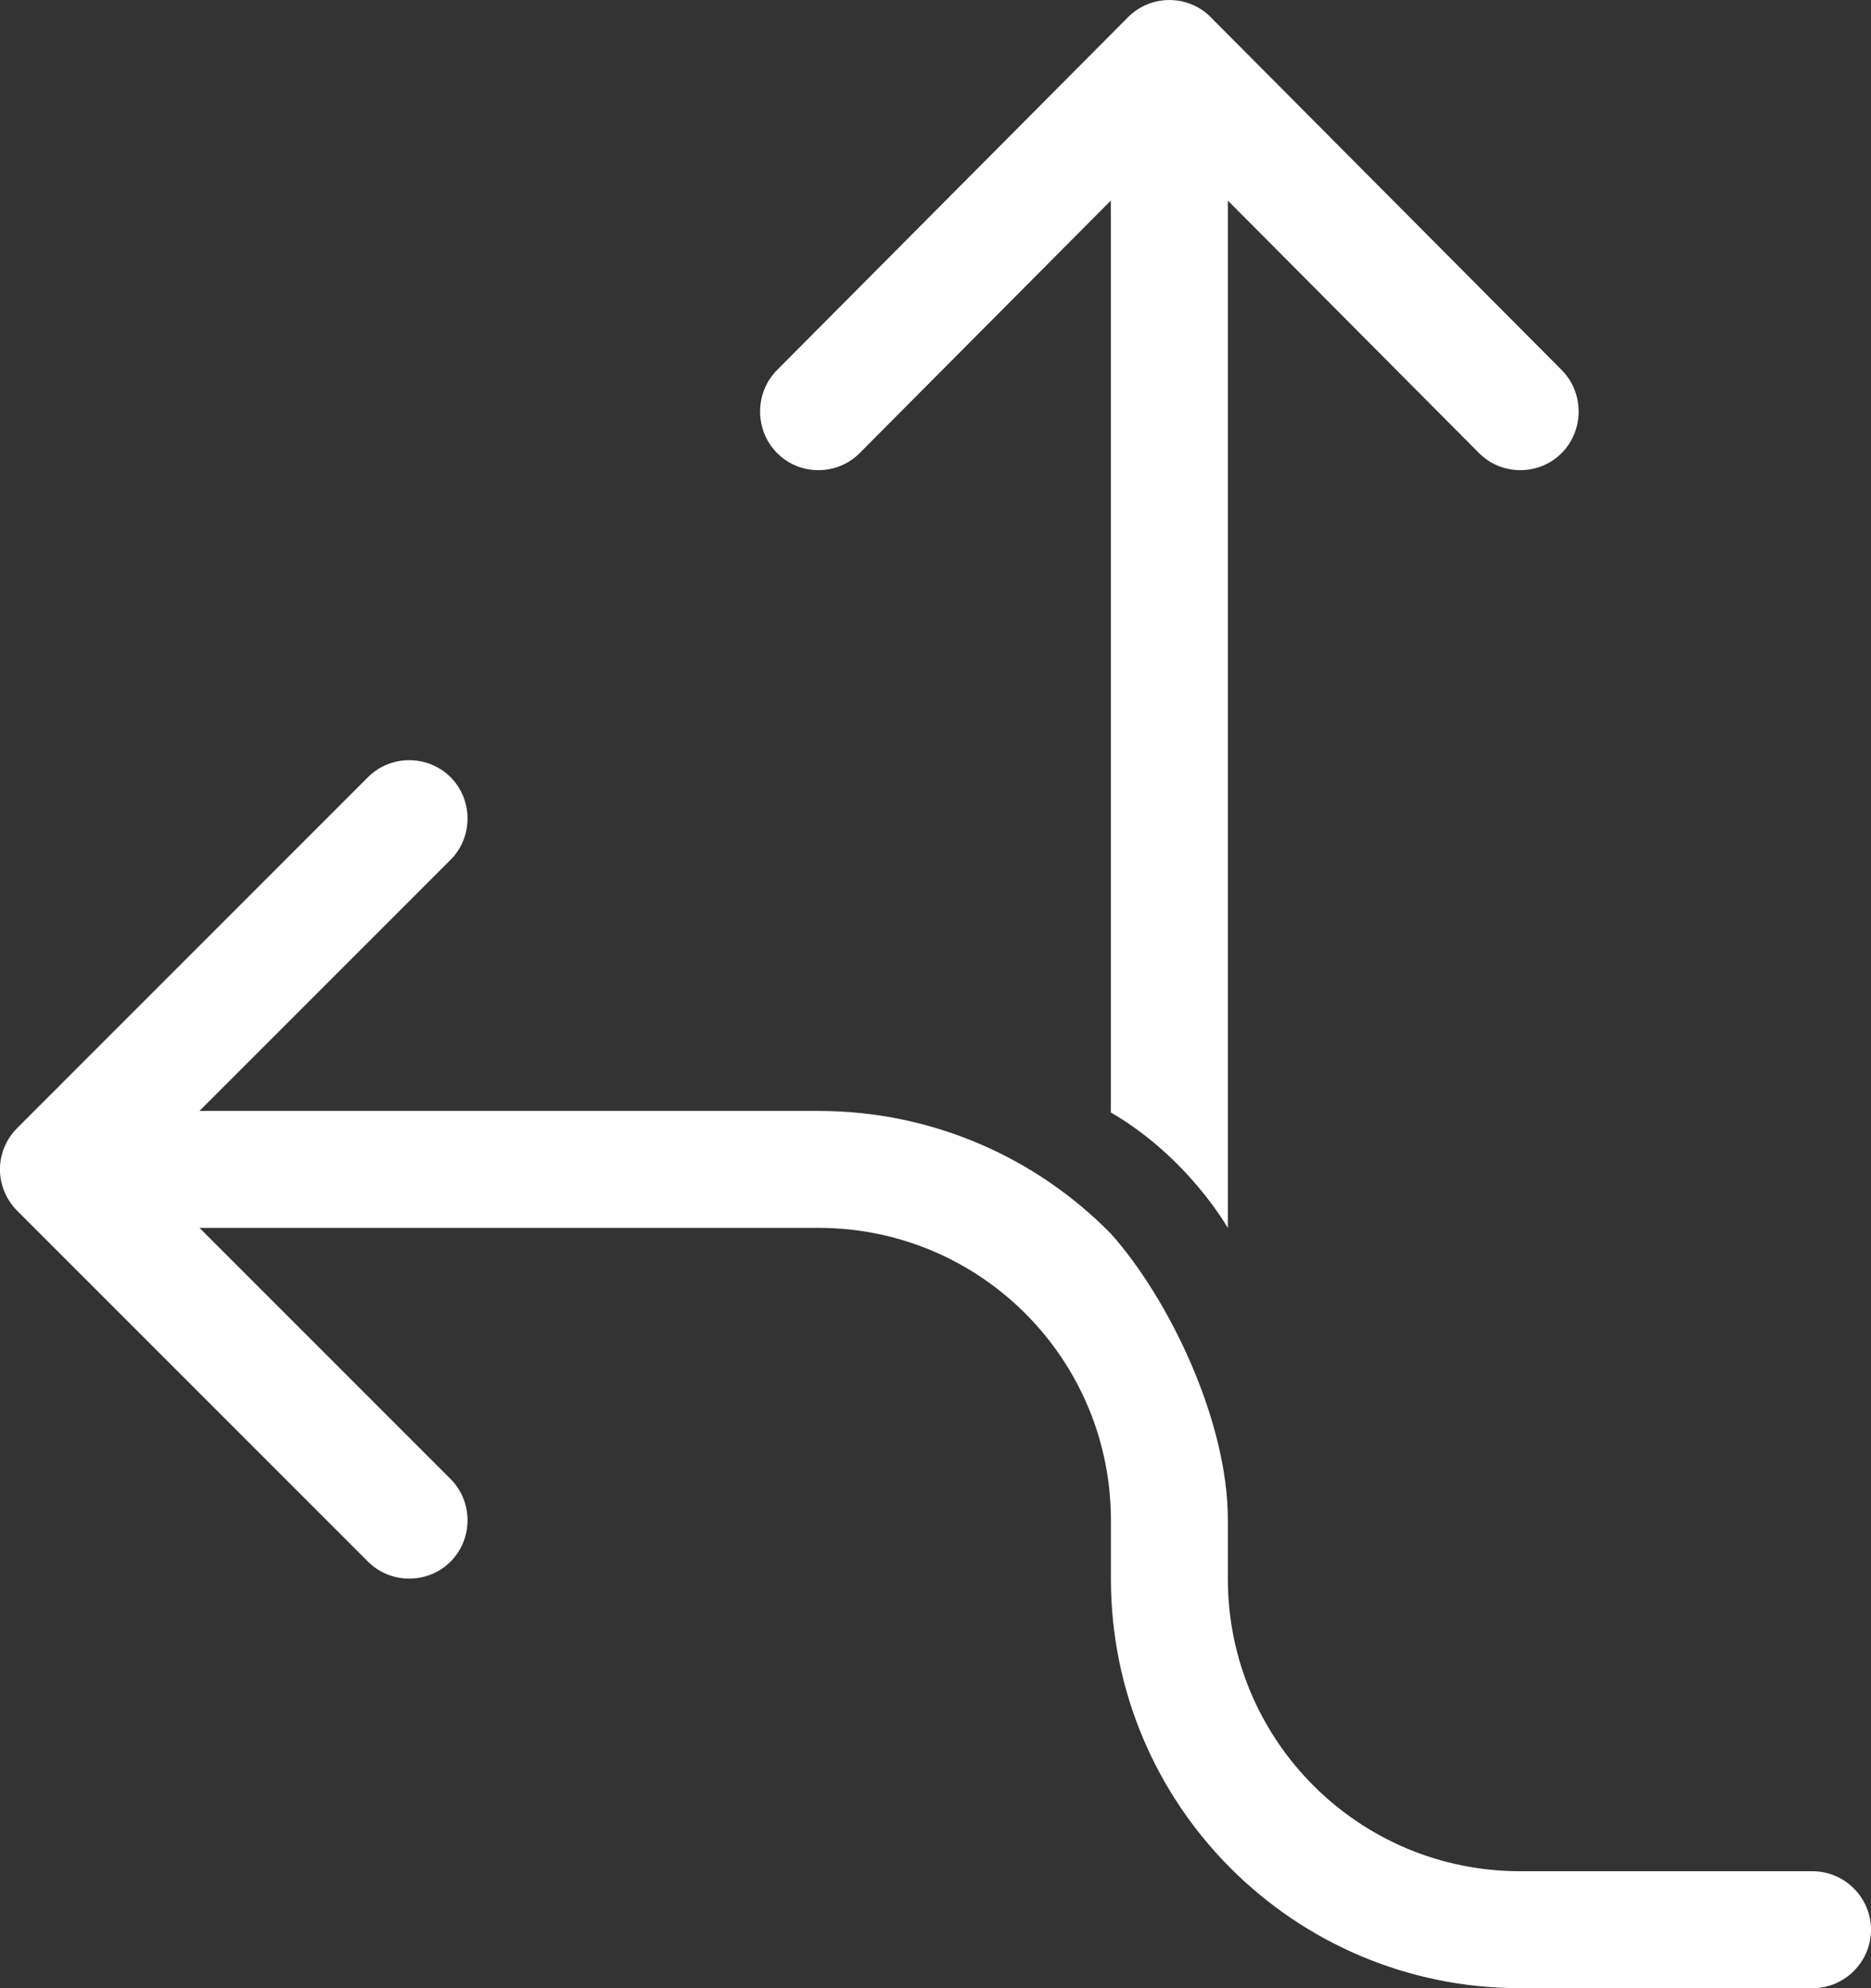
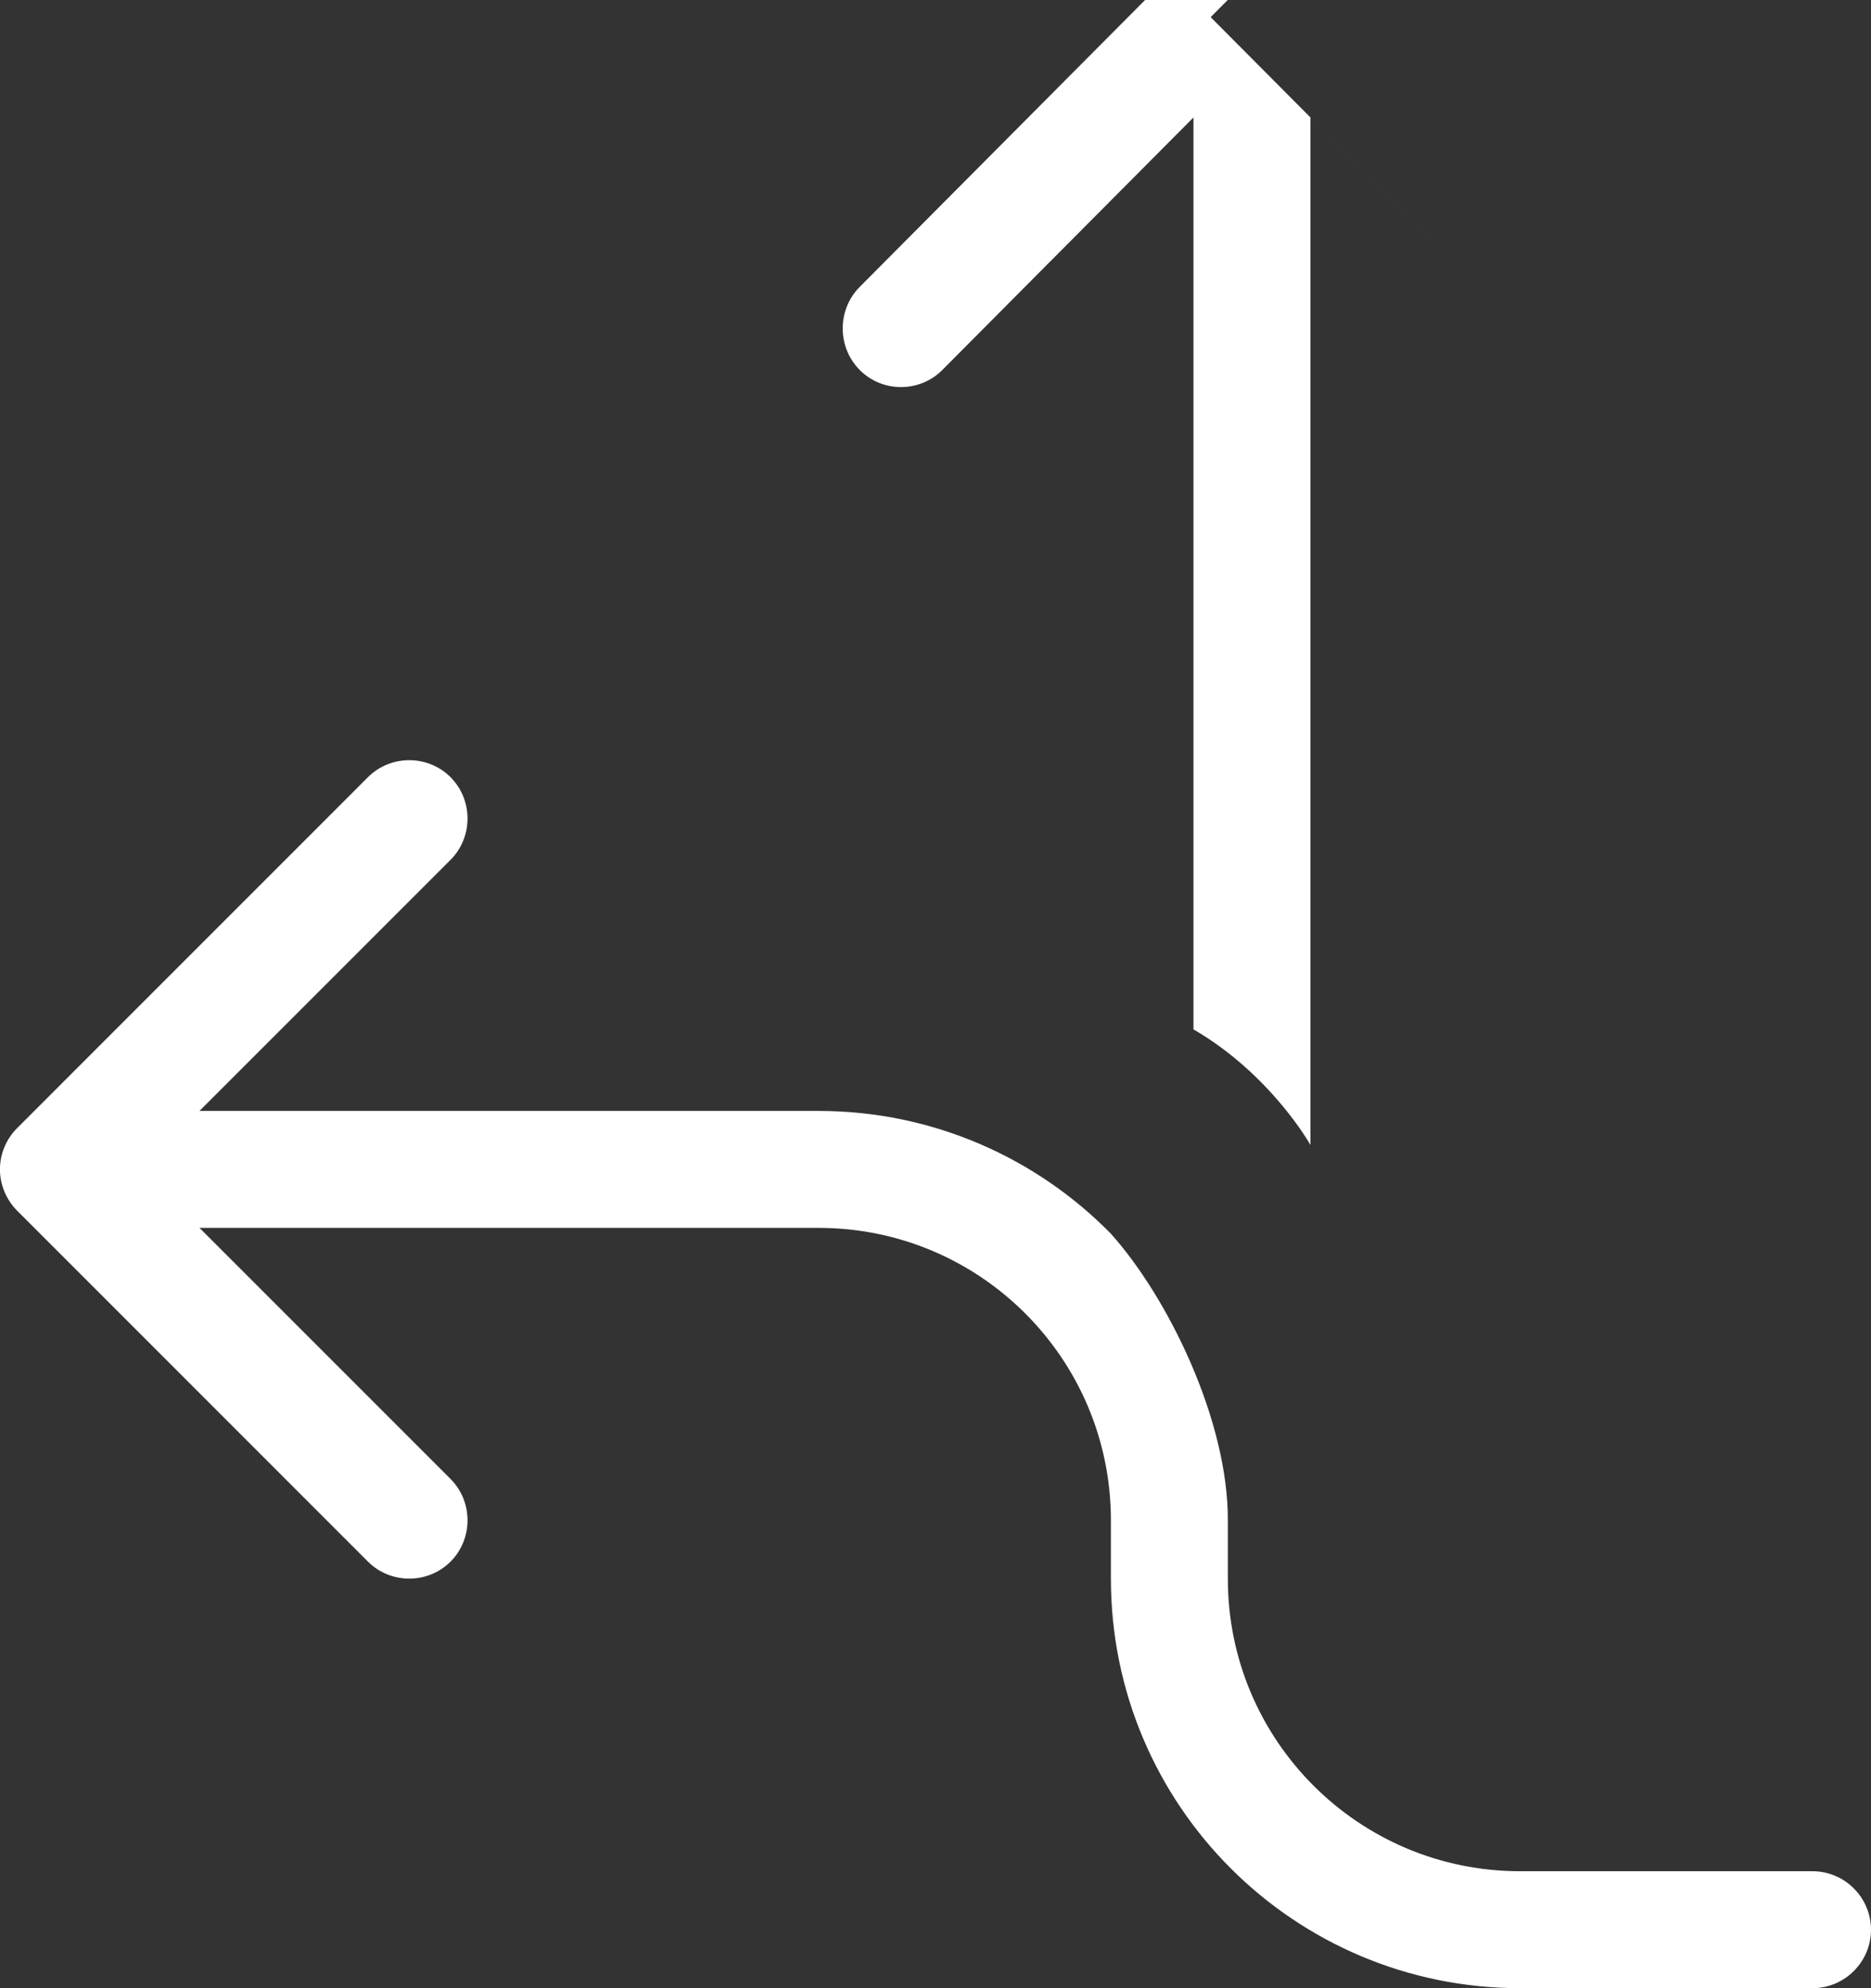
<svg xmlns="http://www.w3.org/2000/svg" height="34" viewBox="0 0 32 34" width="32">
  <rect x="0" y="0" width="32" height="34" fill="#333333" stroke="none" />
-   <path d="m174.706 61.291c.387.388.387 1.025 0 1.413l-4.294 4.294h10.588c1.956 0 3.731.806 5 2.1.986 1.103 2.005 3.198 2 4.901v1c0 2.763 2.238 5.001 5 5.001h5c.55 0 1.0.45 1 1 0 .55-.45 1-1 1h-5c-3.869 0-7-3.132-7-7.001v-1c0-2.763-2.237-5.001-5-5.001h-10.588l4.294 4.294c.387.388.387 1.025 0 1.413-.388.388-1.025.388-1.413 0l-6-6.001c-.187-.188-.294-.444-.294-.706 0-.263.106-.519.294-.706l6-6.001c.387-.388 1.025-.388 1.413 0zm13-12.998 6.003 6.034c.388.39.388 1.031 0 1.421-.388.39-1.025.39-1.413 0l-4.296-4.318v17.571s-.676-1.207-2.001-1.977v-15.594l-.043.043c-.378.38-3.146 3.162-4.001 4.022l-.251.253c-.388.39-1.026.39-1.413 0-.388-.39-.388-1.031 0-1.421l6.003-6.034c.388-.39 1.025-.39 1.413 0z" fill="#fff" fill-rule="evenodd" transform="translate(-167 -48)" />
+   <path d="m174.706 61.291c.387.388.387 1.025 0 1.413l-4.294 4.294h10.588c1.956 0 3.731.806 5 2.1.986 1.103 2.005 3.198 2 4.901v1c0 2.763 2.238 5.001 5 5.001h5c.55 0 1.0.45 1 1 0 .55-.45 1-1 1h-5c-3.869 0-7-3.132-7-7.001v-1c0-2.763-2.237-5.001-5-5.001h-10.588l4.294 4.294c.387.388.387 1.025 0 1.413-.388.388-1.025.388-1.413 0l-6-6.001c-.187-.188-.294-.444-.294-.706 0-.263.106-.519.294-.706l6-6.001c.387-.388 1.025-.388 1.413 0zm13-12.998 6.003 6.034l-4.296-4.318v17.571s-.676-1.207-2.001-1.977v-15.594l-.043.043c-.378.38-3.146 3.162-4.001 4.022l-.251.253c-.388.39-1.026.39-1.413 0-.388-.39-.388-1.031 0-1.421l6.003-6.034c.388-.39 1.025-.39 1.413 0z" fill="#fff" fill-rule="evenodd" transform="translate(-167 -48)" />
</svg>